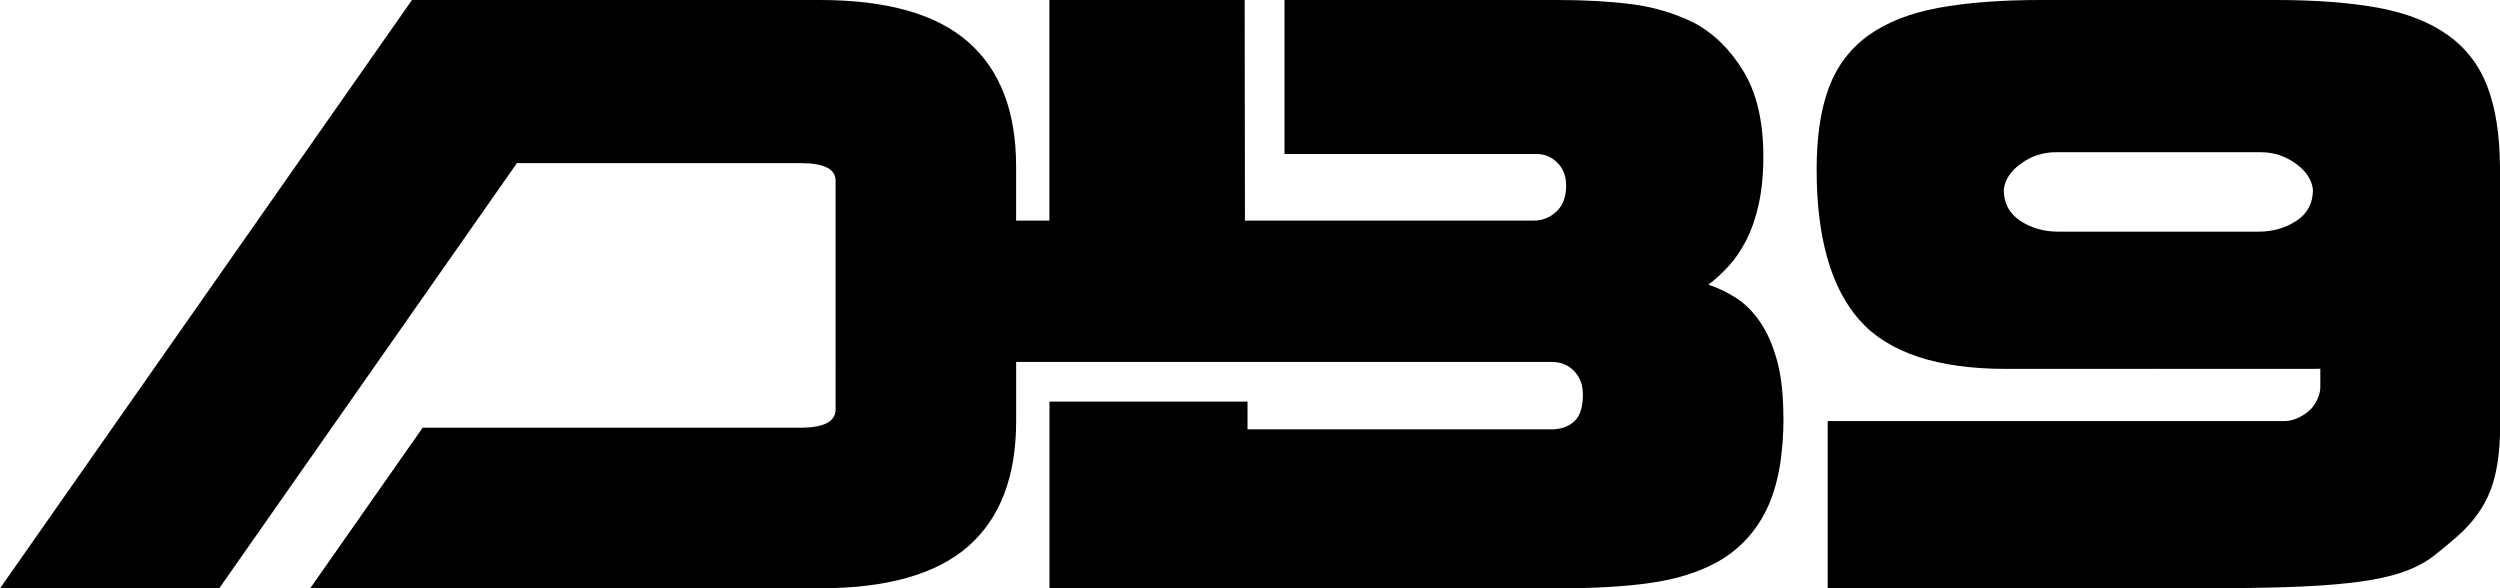
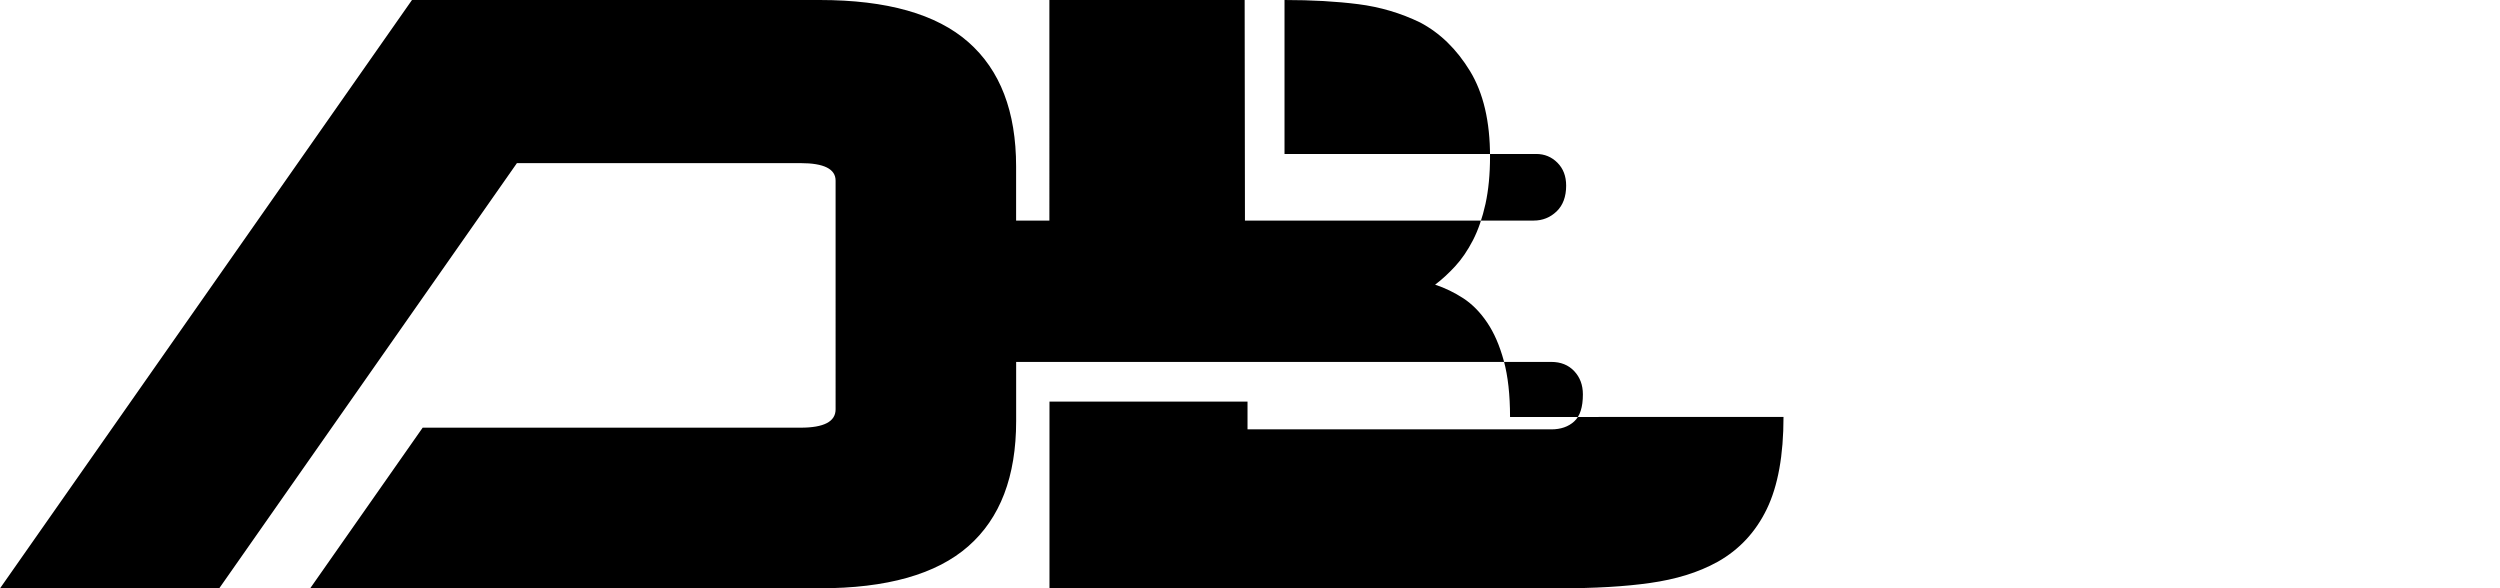
<svg xmlns="http://www.w3.org/2000/svg" id="Layer_2" viewBox="0 0 504.82 118.81">
  <g id="Layer_1-2">
    <g id="HATCH">
-       <path d="M504.81,33.41c-.06-6.31-.9-11.56-2.48-15.78-1.66-4.39-4.33-7.89-8-10.52-3.66-2.62-8.35-4.47-14.06-5.53C474.56,.53,467.64,0,459.55,0h-47.44c-8.1,0-15.01,.53-20.73,1.59-5.71,1.07-10.4,2.91-14.06,5.53-3.66,2.63-6.33,6.13-8,10.52-1.66,4.4-2.49,9.92-2.49,16.59,0,13.82,2.92,23.99,8.74,30.5,5.83,6.51,15.68,9.76,29.54,9.76h30.64l.08-.06,.08,.06h30.64c.68,0,1.34,0,1.99-.03v3.72c0,1.56-.88,3.1-1.46,3.9-.63,.86-2.97,2.95-5.86,2.95h-92.16v33.7c4.1,.06,57.51,.09,62.03,.09,8.55,0,15.85-.03,21.89-.08,6.05-.06,11.19-.23,15.4-.5,4.22-.27,7.74-.67,10.57-1.16,2.84-.5,5.25-1.14,7.24-1.92,2-.78,3.75-1.74,5.25-2.91,1.5-1.17,3.14-2.53,4.91-4.08,3.11-2.77,5.3-5.86,6.58-9.24,1.28-3.38,1.91-7.68,1.91-12.9V34.42c0-.33,0-.67,0-1Zm-41.11,11.18c-2.22,1.46-4.77,2.19-7.65,2.19h-40.45c-2.89,0-5.43-.73-7.65-2.19-2.22-1.46-3.33-3.56-3.33-6.28,.22-2.03,1.38-3.79,3.5-5.3,2.11-1.52,4.44-2.27,6.99-2.27h41.45c2.55,0,4.88,.76,6.99,2.27,2.11,1.52,3.28,3.28,3.5,5.3,0,2.72-1.11,4.82-3.33,6.28Z" />
-     </g>
-     <path d="M360.14,84.19c0,7.73-1.12,13.92-3.36,18.57-2.24,4.65-5.55,8.21-9.91,10.67-4.04,2.24-8.57,3.56-13.62,4.28-5.04,.73-11.26,1.09-18.65,1.09h-102.68v-37.7h39.99v5.6h61.34c1.9,0,3.45-.53,4.62-1.6,1.18-1.06,1.76-2.88,1.76-5.46,0-1.91-.59-3.47-1.76-4.71s-2.72-1.85-4.62-1.85h-108.06v11.93c0,11.21-3.22,19.64-9.66,25.29-6.44,5.66-16.44,8.49-29.99,8.49H62.64l22.71-32.43h76.32c4.71,0,7.06-1.23,7.06-3.7V36.47c0-2.35-2.35-3.53-7.06-3.53h-57.29L44.26,118.81H0L83.19,0h82.34c13.55,0,23.55,2.83,29.99,8.49,6.45,5.66,9.66,14.03,9.66,25.12v10.93h6.72V0h39.43l.06,44.54h58.31c1.79,0,3.33-.62,4.62-1.85,1.28-1.23,1.93-2.97,1.93-5.21,0-1.91-.59-3.45-1.76-4.62-1.18-1.18-2.6-1.77-4.29-1.77h-50.82V0h55.19c5.49,0,10.44,.28,14.87,.84,4.43,.56,8.6,1.8,12.52,3.7,4.03,2.13,7.39,5.41,10.08,9.83,2.69,4.43,4.03,10.17,4.03,17.23,0,3.59-.31,6.78-.92,9.58-.62,2.8-1.46,5.24-2.52,7.31-1.07,2.07-2.27,3.84-3.61,5.29-1.35,1.46-2.69,2.69-4.04,3.7,2.02,.67,3.92,1.6,5.72,2.77,1.79,1.18,3.39,2.8,4.79,4.88,1.4,2.07,2.52,4.65,3.36,7.73,.84,3.08,1.26,6.86,1.26,11.34Z" />
+       </g>
+     <path d="M360.14,84.19c0,7.73-1.12,13.92-3.36,18.57-2.24,4.65-5.55,8.21-9.91,10.67-4.04,2.24-8.57,3.56-13.62,4.28-5.04,.73-11.26,1.09-18.65,1.09h-102.68v-37.7h39.99v5.6h61.34c1.9,0,3.45-.53,4.62-1.6,1.18-1.06,1.76-2.88,1.76-5.46,0-1.91-.59-3.47-1.76-4.71s-2.72-1.85-4.62-1.85h-108.06v11.93c0,11.21-3.22,19.64-9.66,25.29-6.44,5.66-16.44,8.49-29.99,8.49H62.64l22.71-32.43h76.32c4.71,0,7.06-1.23,7.06-3.7V36.47c0-2.35-2.35-3.53-7.06-3.53h-57.29L44.26,118.81H0L83.19,0h82.34c13.55,0,23.55,2.83,29.99,8.49,6.45,5.66,9.66,14.03,9.66,25.12v10.93h6.72V0h39.43l.06,44.54h58.31c1.79,0,3.33-.62,4.62-1.85,1.28-1.23,1.93-2.97,1.93-5.21,0-1.91-.59-3.45-1.76-4.62-1.18-1.18-2.6-1.77-4.29-1.77h-50.82V0c5.49,0,10.44,.28,14.87,.84,4.43,.56,8.6,1.8,12.52,3.7,4.03,2.13,7.39,5.41,10.08,9.83,2.69,4.43,4.03,10.17,4.03,17.23,0,3.59-.31,6.78-.92,9.58-.62,2.8-1.46,5.24-2.52,7.31-1.07,2.07-2.27,3.84-3.61,5.29-1.35,1.46-2.69,2.69-4.04,3.7,2.02,.67,3.92,1.6,5.72,2.77,1.79,1.18,3.39,2.8,4.79,4.88,1.4,2.07,2.52,4.65,3.36,7.73,.84,3.08,1.26,6.86,1.26,11.34Z" />
  </g>
</svg>